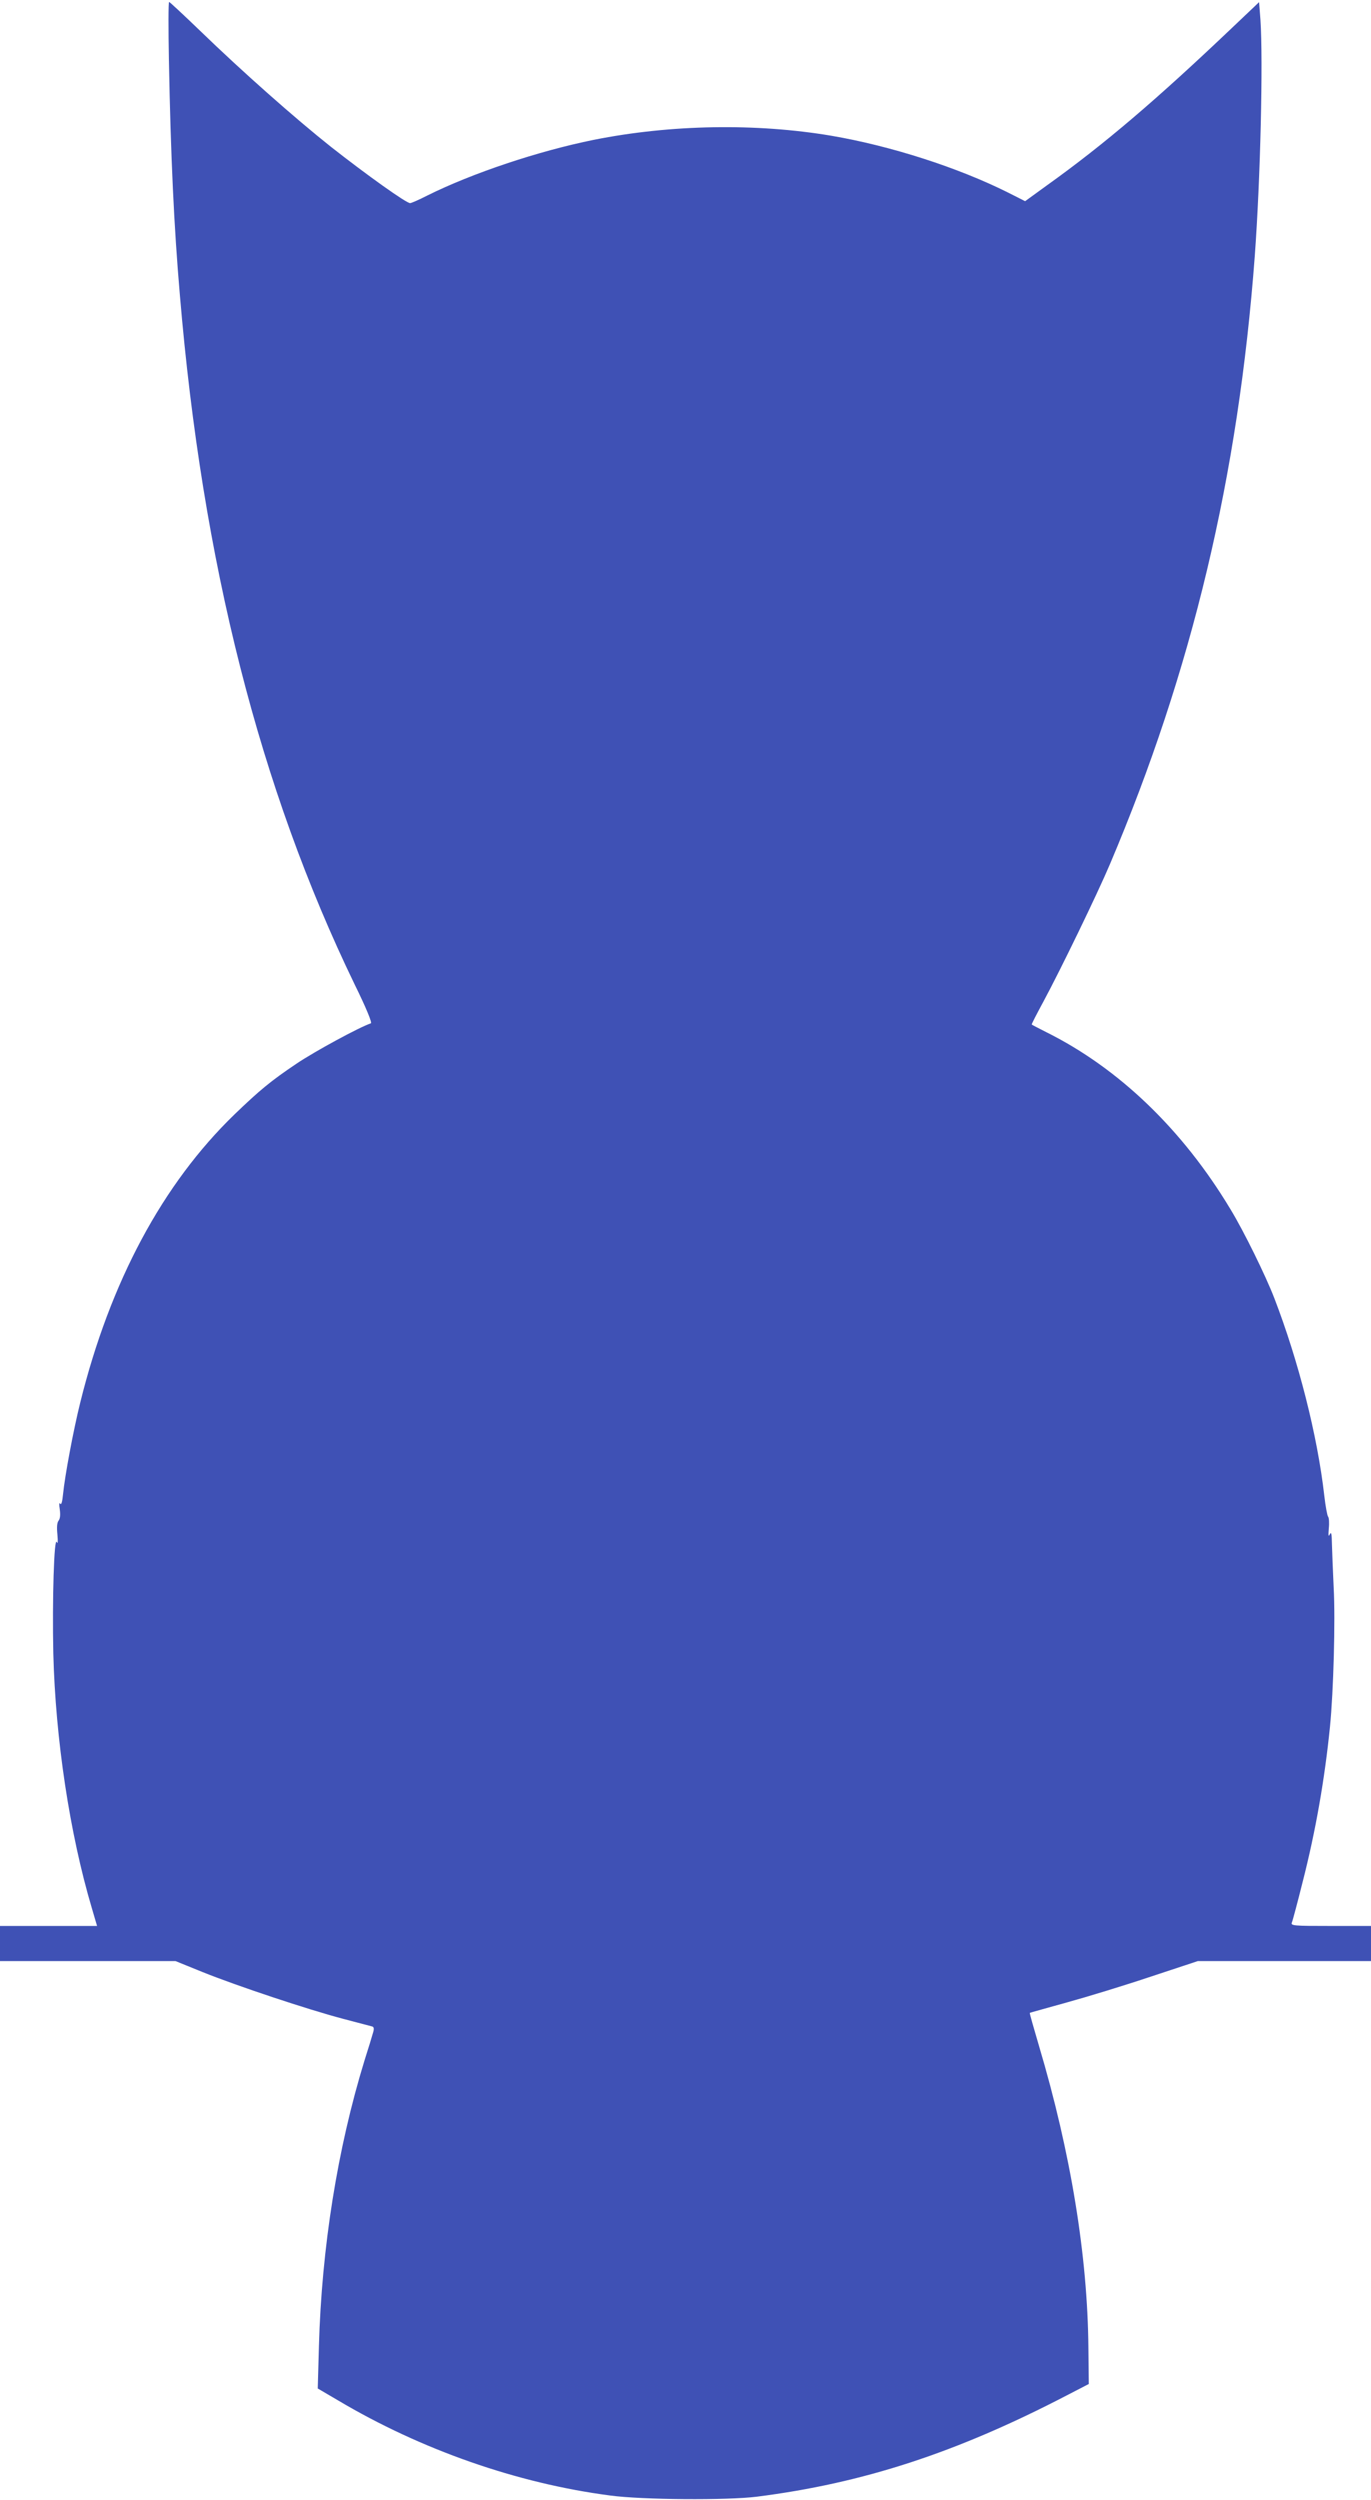
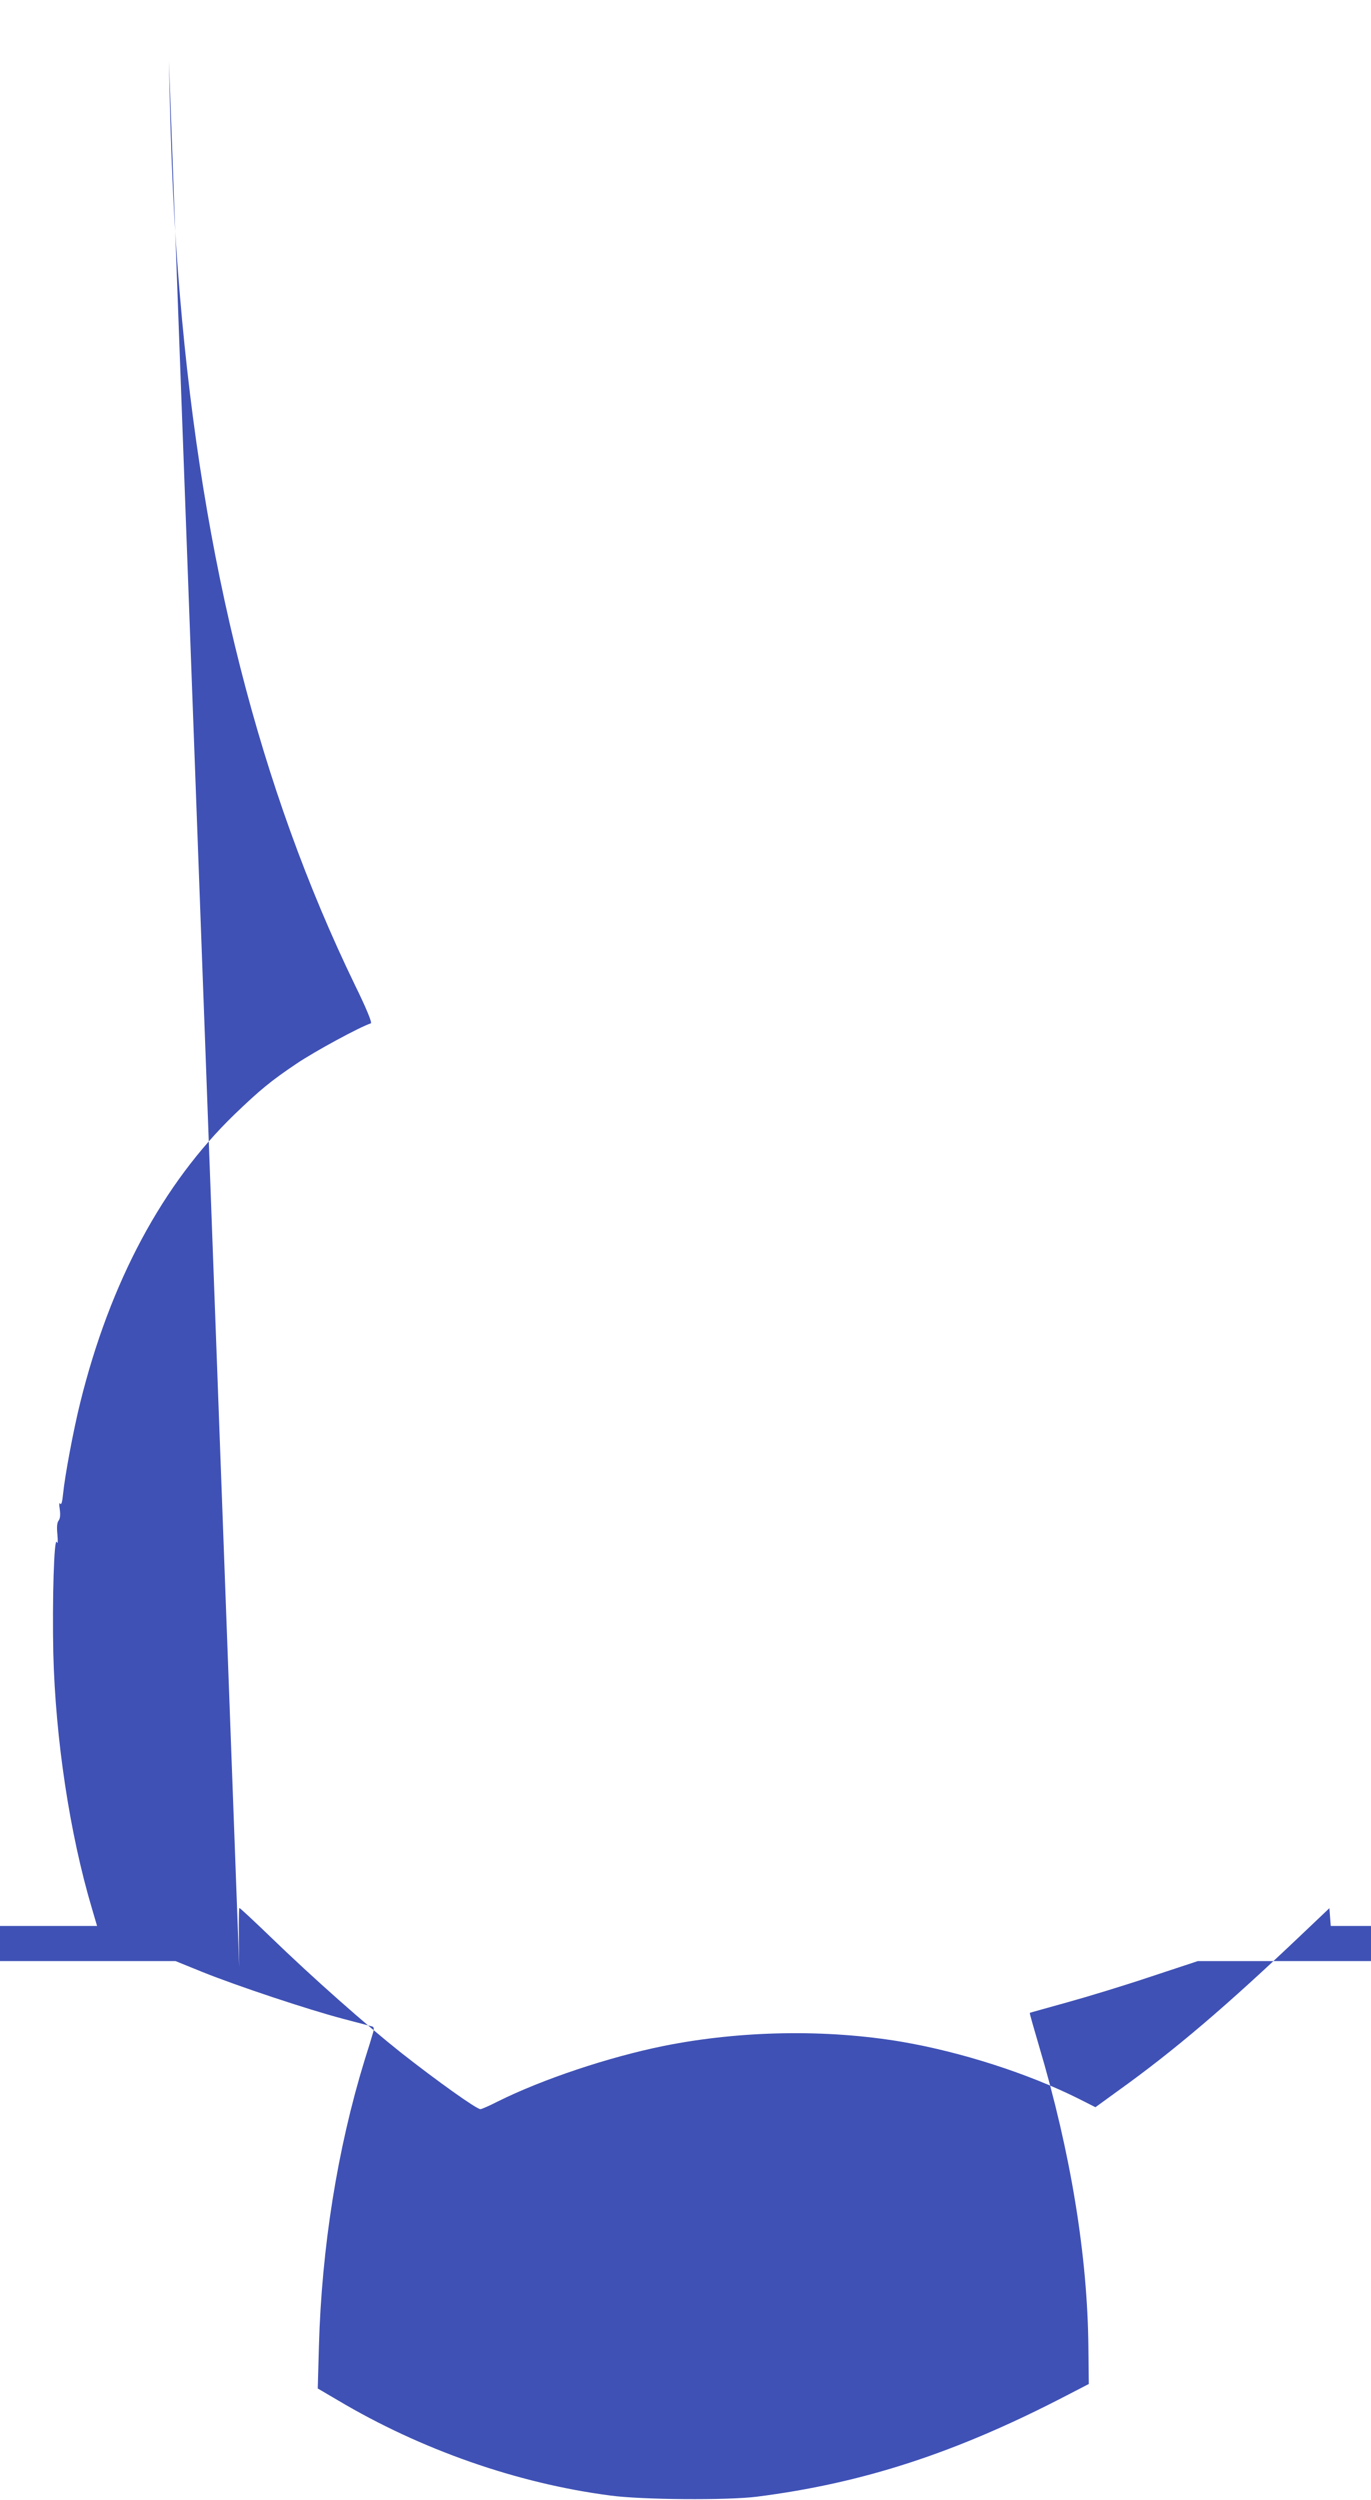
<svg xmlns="http://www.w3.org/2000/svg" version="1.0" width="702pt" height="1280pt" viewBox="0 0 702 1280" preserveAspectRatio="xMidYMid meet">
  <g transform="translate(0,1280) scale(0.1,-0.1)" fill="#3f51b5" stroke="none">
-     <path d="M865 12488 c9 -485 26 -852 56 -1198 115 -1369 408 -2524 895 -3530 60 -122 90 -196 83 -199 -58 -19 -288 -144 -380 -206 -134 -90 -190 -137 -318 -260 -368 -356 -637 -857 -790 -1475 -36 -145 -79 -377 -88 -468 -4 -41 -9 -59 -15 -50 -5 8 -6 -4 -2 -29 4 -28 2 -48 -6 -58 -8 -10 -10 -33 -6 -72 3 -36 2 -50 -3 -38 -14 33 -24 -297 -18 -570 11 -438 84 -922 197 -1303 l27 -92 -248 0 -249 0 0 -90 0 -90 450 0 449 0 138 -56 c179 -72 540 -192 718 -239 77 -20 145 -38 152 -40 8 -3 9 -13 3 -32 -4 -15 -24 -80 -44 -143 -138 -450 -219 -957 -233 -1461 l-6 -217 104 -61 c424 -252 917 -425 1394 -487 161 -22 599 -25 750 -6 544 69 1022 225 1584 517 l116 60 -2 185 c-4 470 -90 998 -253 1546 -27 92 -49 168 -47 169 1 1 88 25 192 54 105 29 298 88 429 132 l239 79 443 0 444 0 0 90 0 90 -206 0 c-192 0 -206 1 -199 18 4 9 29 103 55 207 67 262 113 527 140 795 18 180 28 548 19 710 -4 85 -8 187 -9 225 -1 53 -3 65 -11 50 -7 -15 -8 -7 -5 31 3 28 1 55 -4 60 -4 5 -13 53 -19 106 -35 308 -132 690 -256 1012 -43 112 -156 343 -225 456 -244 406 -570 720 -941 905 -41 21 -75 38 -76 40 -2 1 25 53 59 116 89 165 277 553 341 704 421 992 658 1987 742 3115 29 394 43 1000 29 1208 l-7 91 -139 -132 c-387 -368 -654 -596 -946 -805 l-113 -82 -87 44 c-258 129 -601 239 -905 291 -385 65 -822 58 -1217 -21 -282 -57 -621 -170 -852 -285 -43 -22 -82 -39 -88 -39 -20 0 -223 145 -405 288 -185 147 -452 383 -671 595 -84 81 -155 147 -158 147 -4 0 -4 -136 -1 -302z" />
+     <path d="M865 12488 c9 -485 26 -852 56 -1198 115 -1369 408 -2524 895 -3530 60 -122 90 -196 83 -199 -58 -19 -288 -144 -380 -206 -134 -90 -190 -137 -318 -260 -368 -356 -637 -857 -790 -1475 -36 -145 -79 -377 -88 -468 -4 -41 -9 -59 -15 -50 -5 8 -6 -4 -2 -29 4 -28 2 -48 -6 -58 -8 -10 -10 -33 -6 -72 3 -36 2 -50 -3 -38 -14 33 -24 -297 -18 -570 11 -438 84 -922 197 -1303 l27 -92 -248 0 -249 0 0 -90 0 -90 450 0 449 0 138 -56 c179 -72 540 -192 718 -239 77 -20 145 -38 152 -40 8 -3 9 -13 3 -32 -4 -15 -24 -80 -44 -143 -138 -450 -219 -957 -233 -1461 l-6 -217 104 -61 c424 -252 917 -425 1394 -487 161 -22 599 -25 750 -6 544 69 1022 225 1584 517 l116 60 -2 185 c-4 470 -90 998 -253 1546 -27 92 -49 168 -47 169 1 1 88 25 192 54 105 29 298 88 429 132 l239 79 443 0 444 0 0 90 0 90 -206 0 l-7 91 -139 -132 c-387 -368 -654 -596 -946 -805 l-113 -82 -87 44 c-258 129 -601 239 -905 291 -385 65 -822 58 -1217 -21 -282 -57 -621 -170 -852 -285 -43 -22 -82 -39 -88 -39 -20 0 -223 145 -405 288 -185 147 -452 383 -671 595 -84 81 -155 147 -158 147 -4 0 -4 -136 -1 -302z" />
  </g>
</svg>